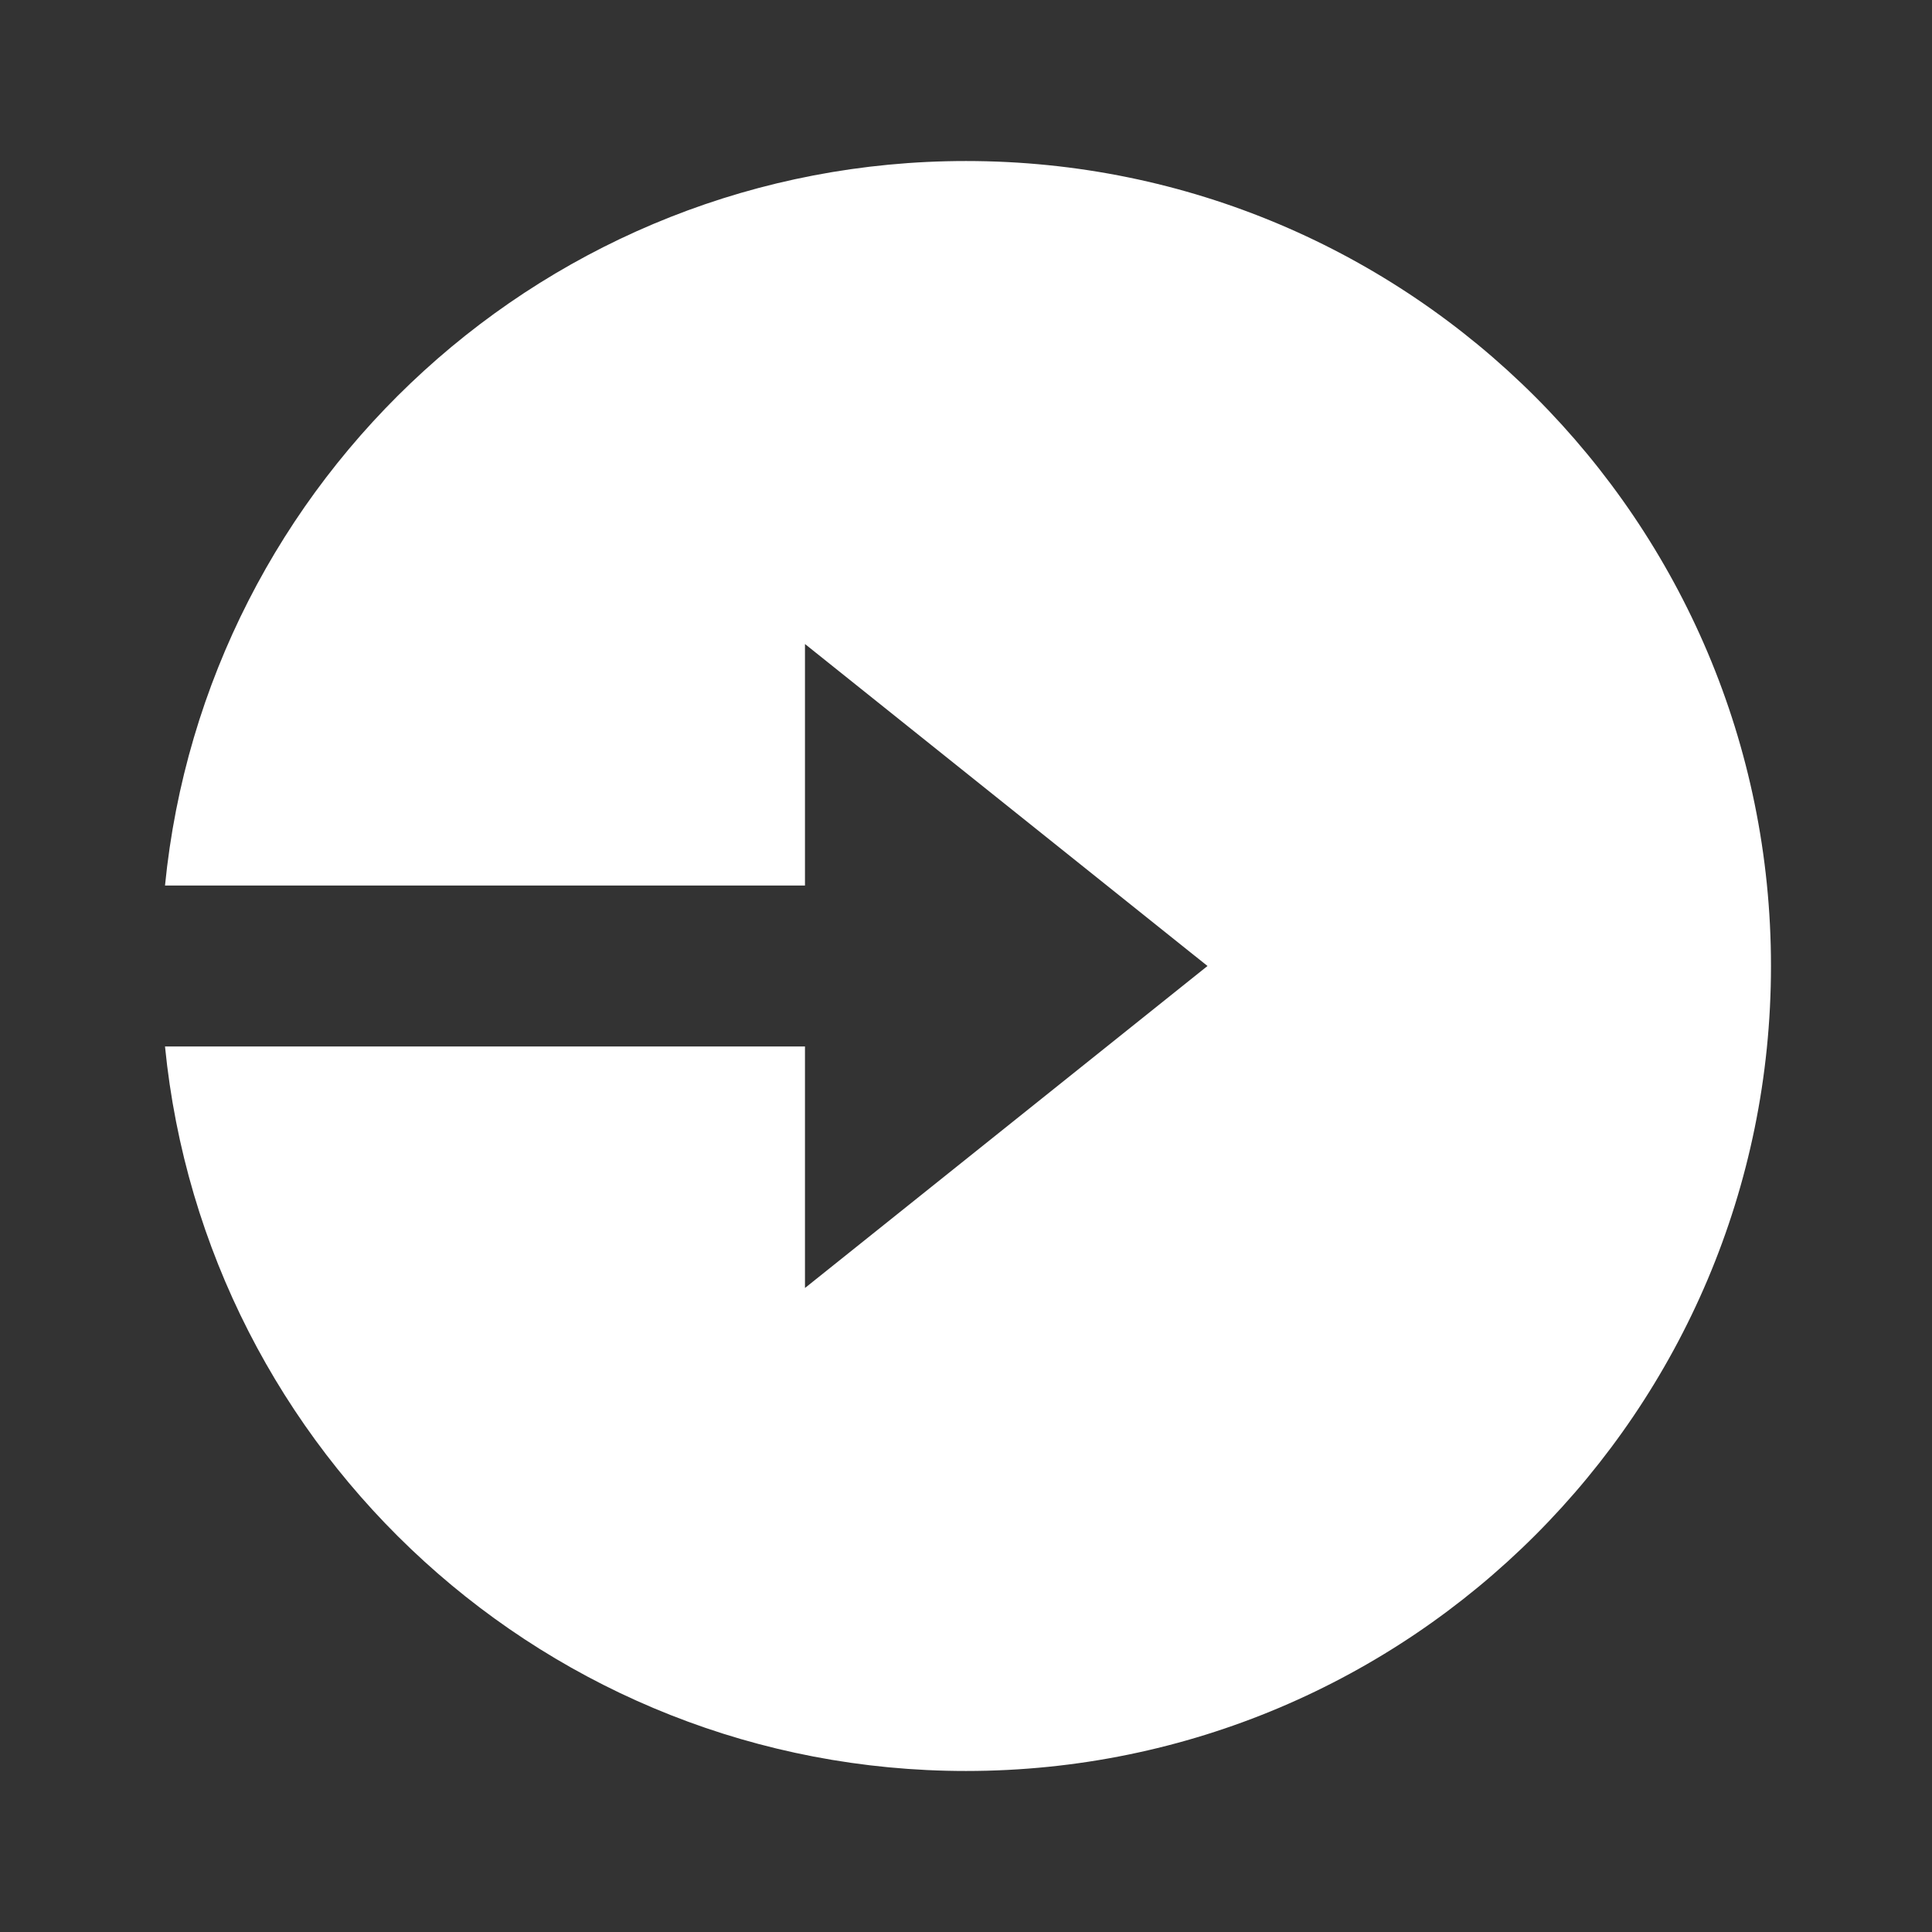
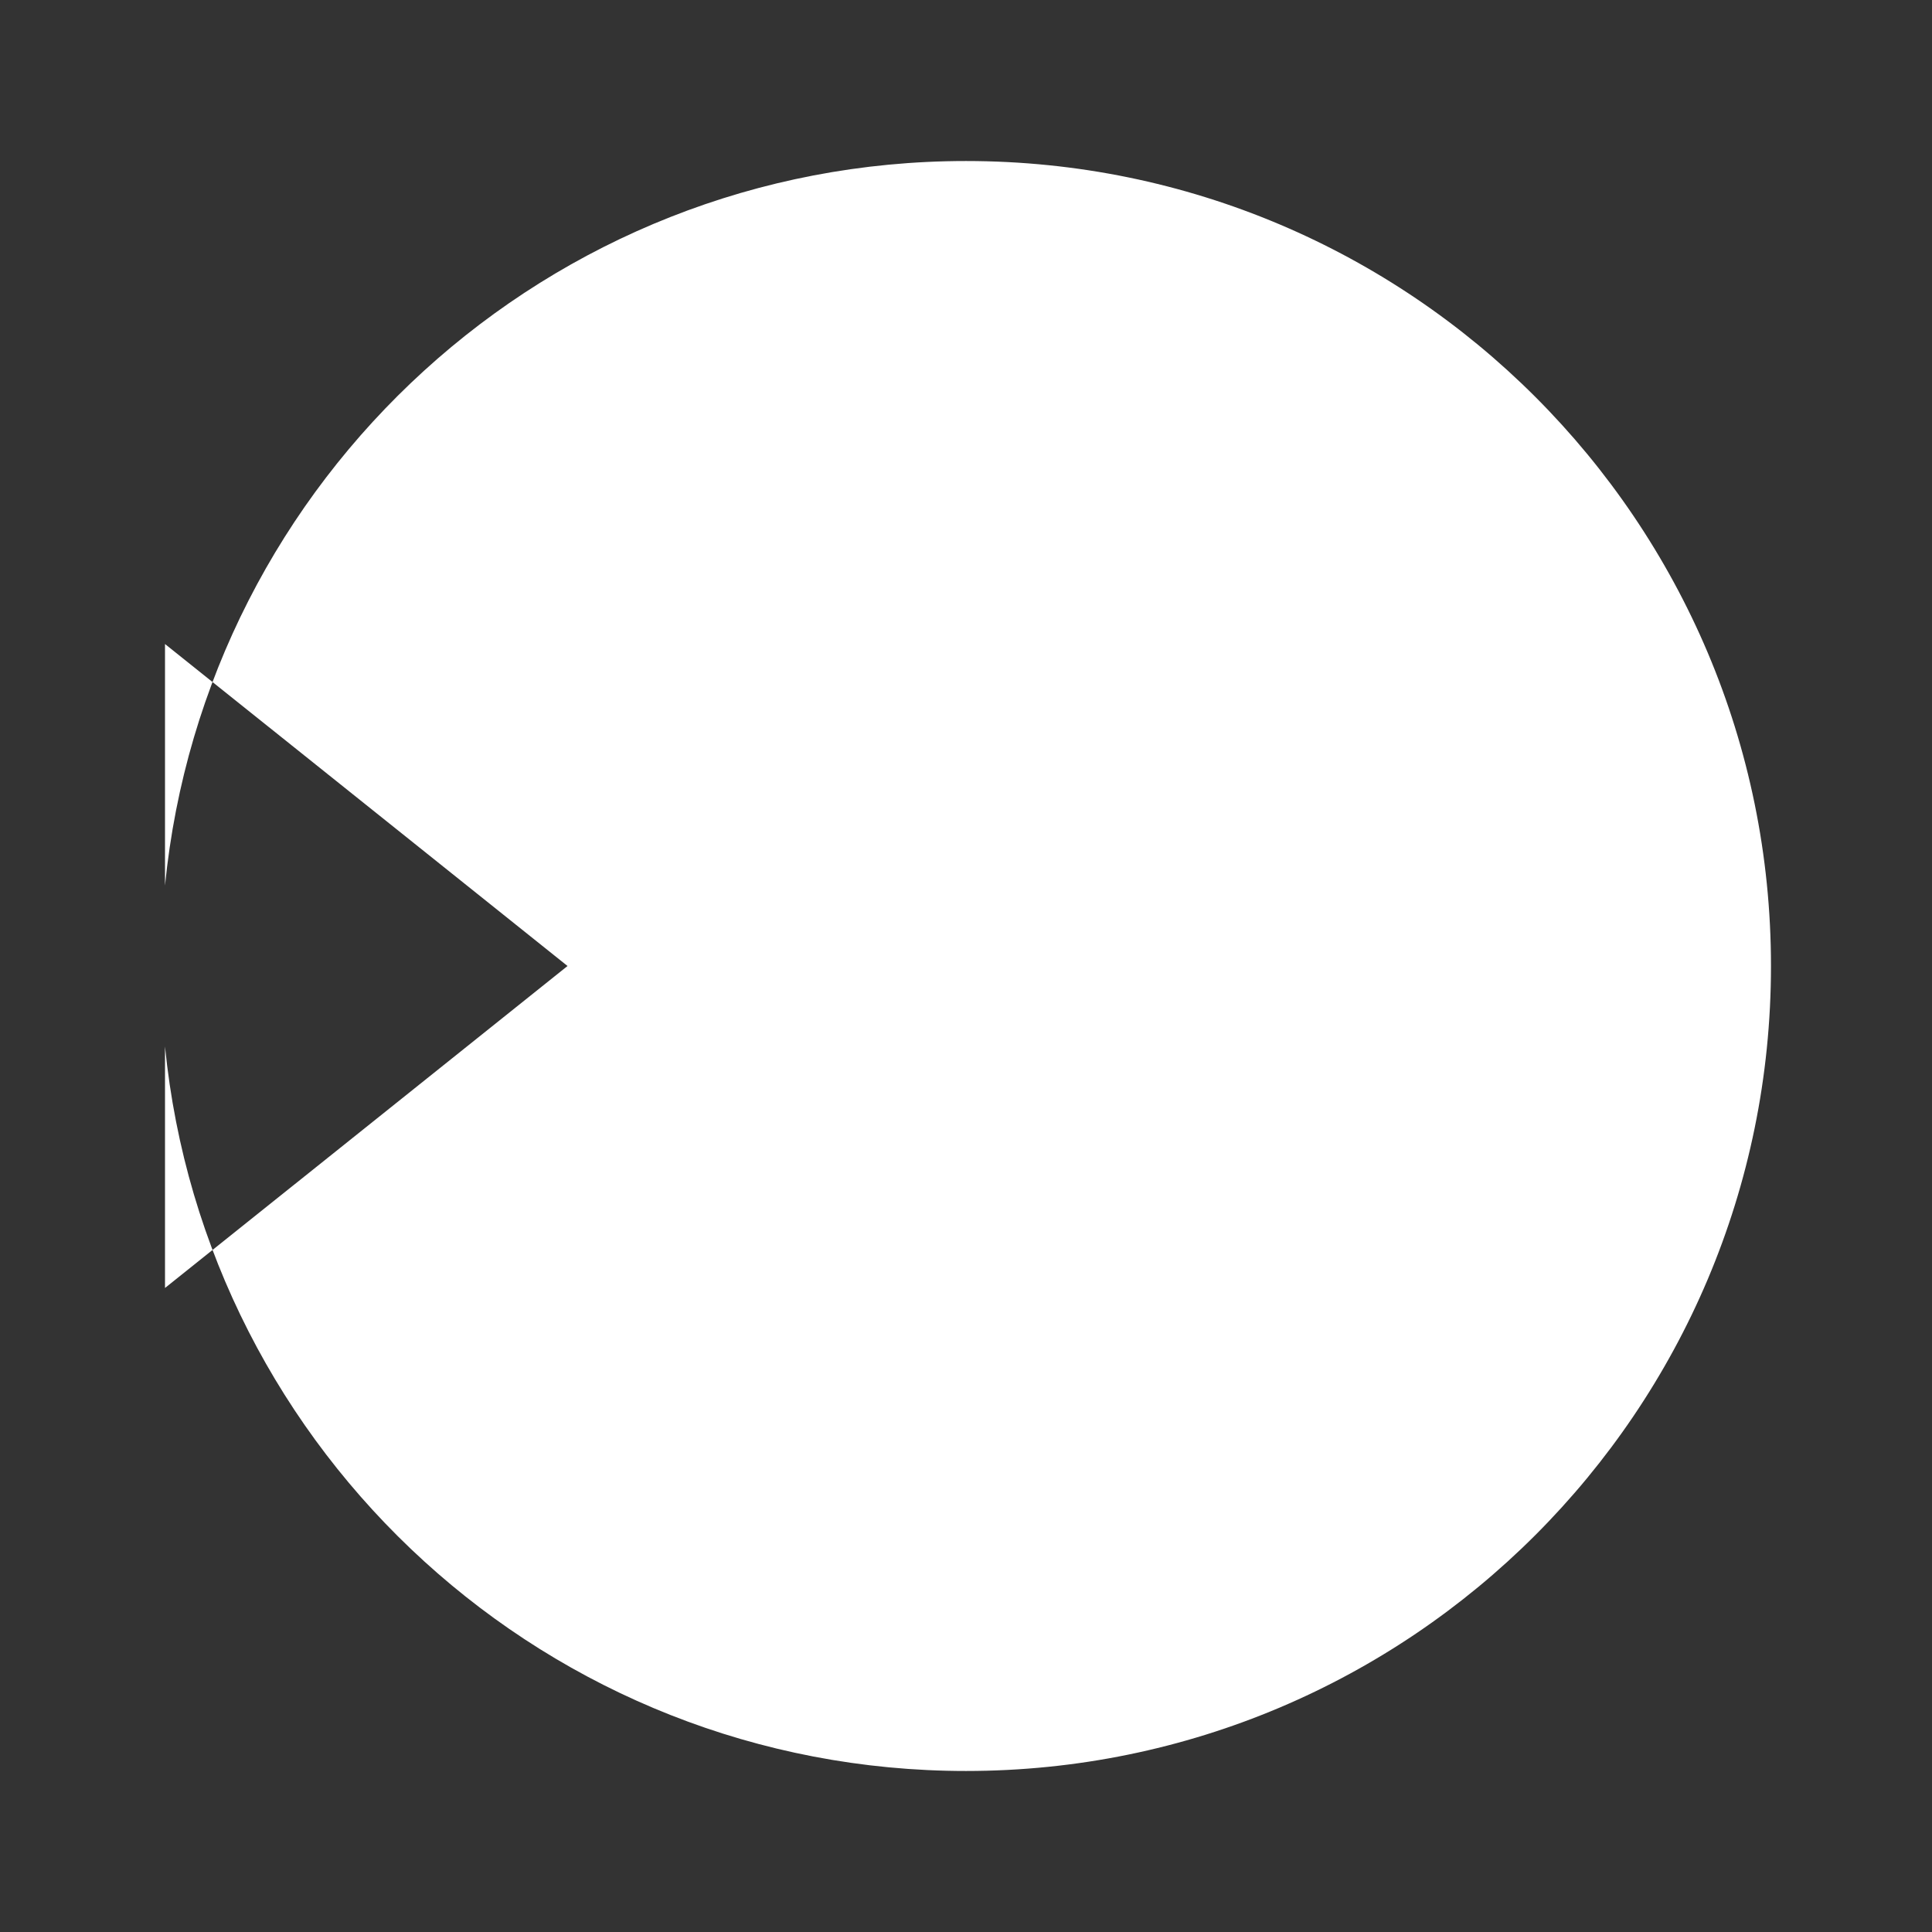
<svg xmlns="http://www.w3.org/2000/svg" viewBox="0 0 32 32" width="24" height="24" style="fill: rgba(255, 255, 255, 1);border-color: rgba(0,0,0,0);border-width: bpx;border-style: undefined" filter="none">
  <rect x="0" y="0" width="32" height="32" fill="#333333" stroke="none" />
-   <path d="M13.333 14.667h-10.6c0.667-6.737 6.352-12 13.267-12 7.364 0 13.333 5.969 13.333 13.333s-5.969 13.333-13.333 13.333c-6.913 0-12.599-5.263-13.267-12h10.6v4l6.667-5.333-6.667-5.333v4z" />
+   <path d="M13.333 14.667h-10.6c0.667-6.737 6.352-12 13.267-12 7.364 0 13.333 5.969 13.333 13.333s-5.969 13.333-13.333 13.333c-6.913 0-12.599-5.263-13.267-12v4l6.667-5.333-6.667-5.333v4z" />
</svg>